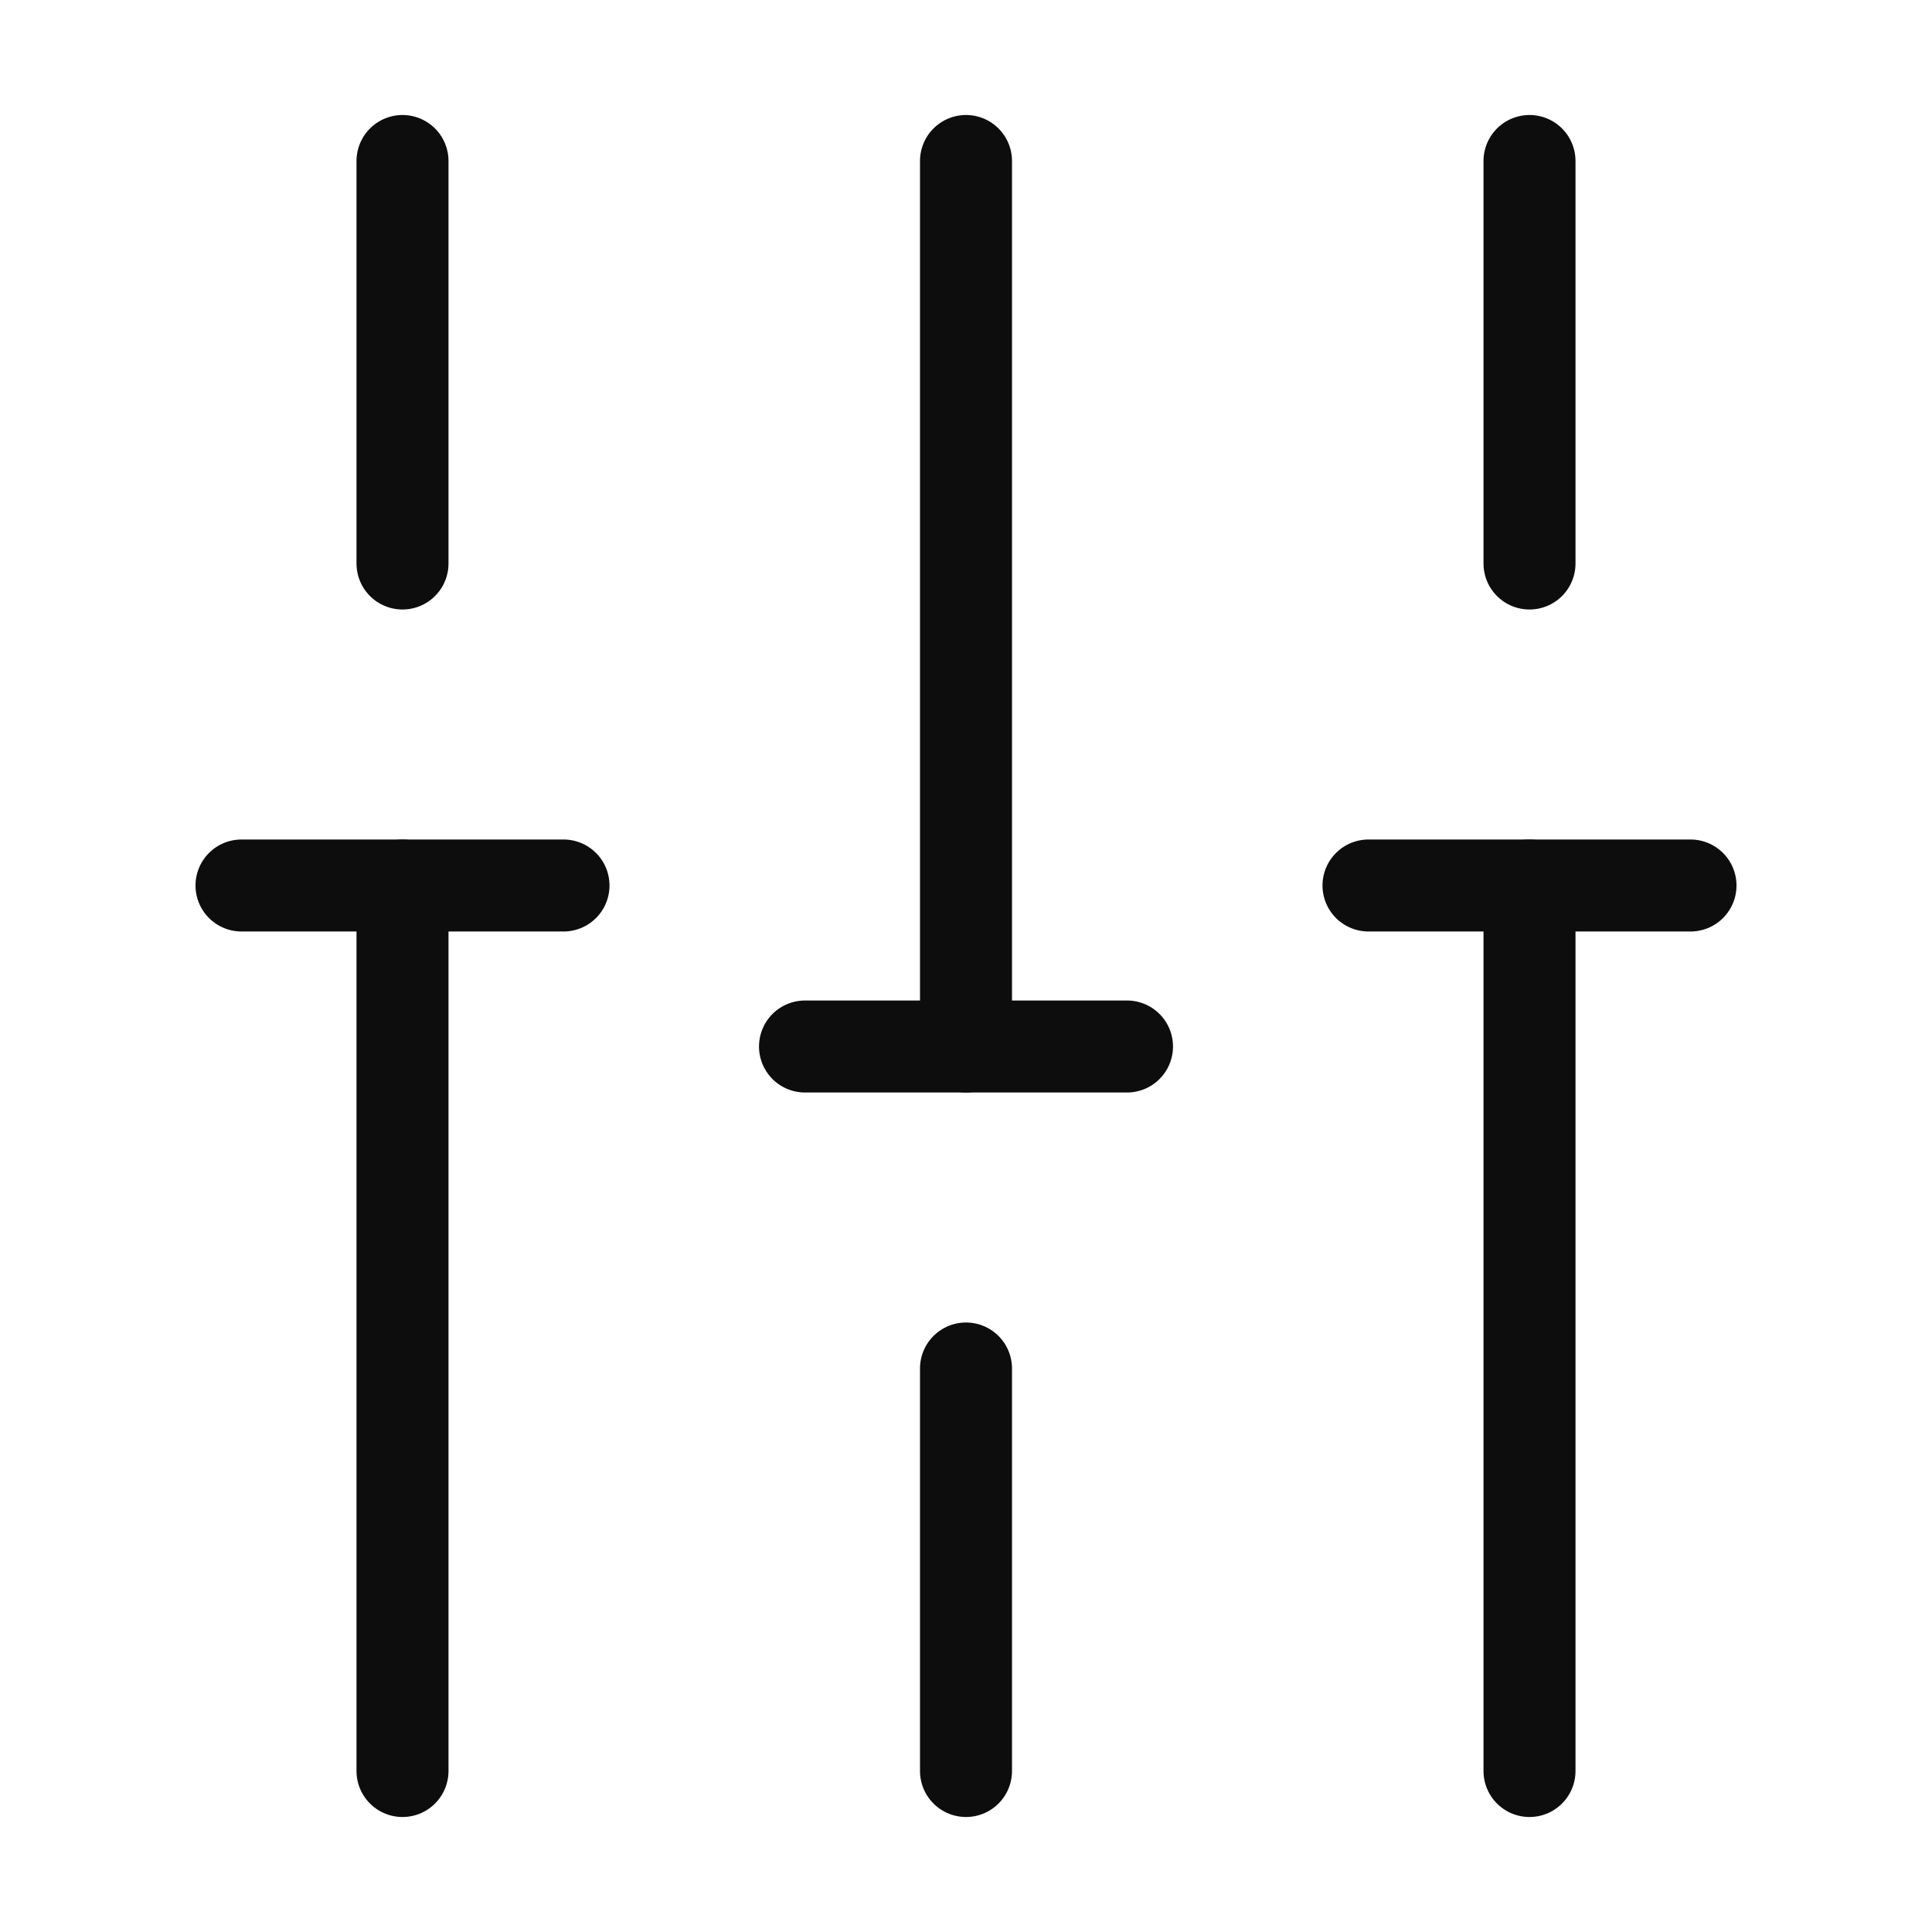
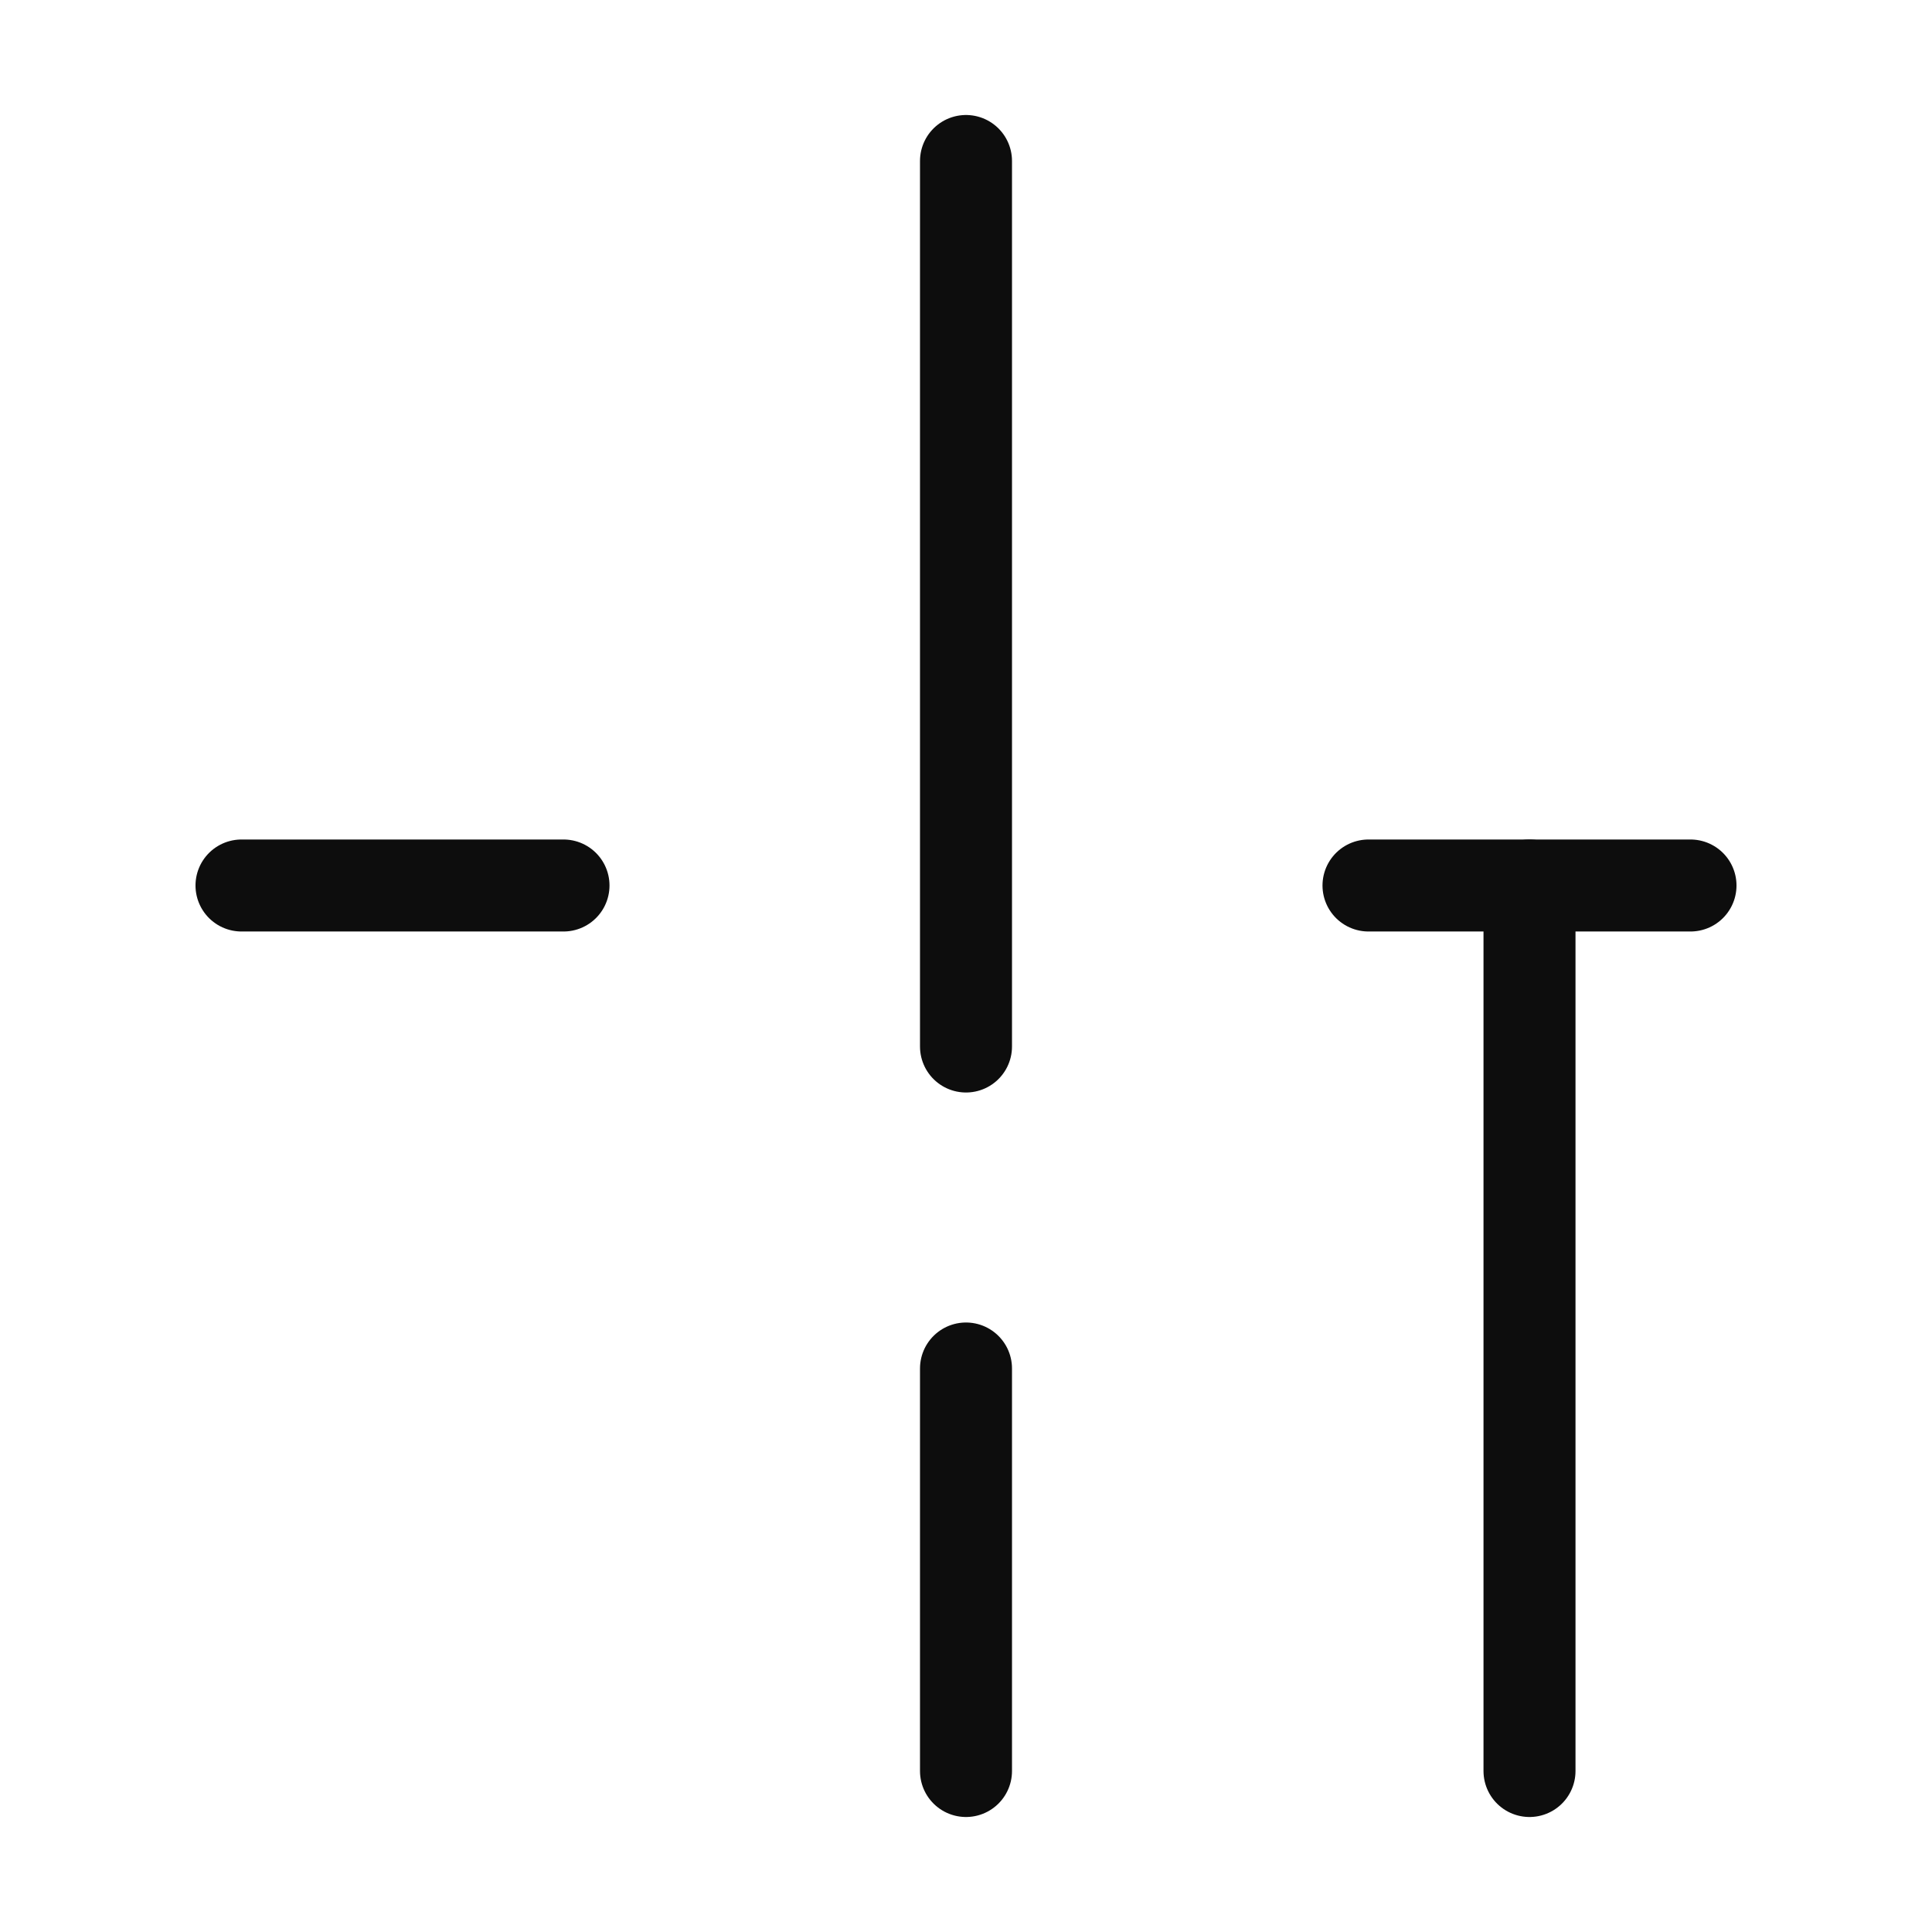
<svg xmlns="http://www.w3.org/2000/svg" width="42" height="42" viewBox="0 0 42 42" fill="none">
  <path d="M33.25 38.5V19.25" stroke="#0D0D0D" stroke-width="2" stroke-miterlimit="10" stroke-linecap="round" stroke-linejoin="round" />
-   <path d="M33.25 12.25V3.5" stroke="#0D0D0D" stroke-width="2" stroke-miterlimit="10" stroke-linecap="round" stroke-linejoin="round" />
  <path d="M21 38.5V29.75" stroke="#0D0D0D" stroke-width="2" stroke-miterlimit="10" stroke-linecap="round" stroke-linejoin="round" />
  <path d="M21 22.75V3.5" stroke="#0D0D0D" stroke-width="2" stroke-miterlimit="10" stroke-linecap="round" stroke-linejoin="round" />
-   <path d="M8.75 38.5V19.25" stroke="#0D0D0D" stroke-width="2" stroke-miterlimit="10" stroke-linecap="round" stroke-linejoin="round" />
-   <path d="M8.75 12.25V3.5" stroke="#0D0D0D" stroke-width="2" stroke-miterlimit="10" stroke-linecap="round" stroke-linejoin="round" />
  <path d="M5.25 19.25H12.25" stroke="#0D0D0D" stroke-width="2" stroke-miterlimit="10" stroke-linecap="round" stroke-linejoin="round" />
  <path d="M29.75 19.25H36.75" stroke="#0D0D0D" stroke-width="2" stroke-miterlimit="10" stroke-linecap="round" stroke-linejoin="round" />
-   <path d="M17.5 22.75H24.5" stroke="#0D0D0D" stroke-width="2" stroke-miterlimit="10" stroke-linecap="round" stroke-linejoin="round" />
</svg>